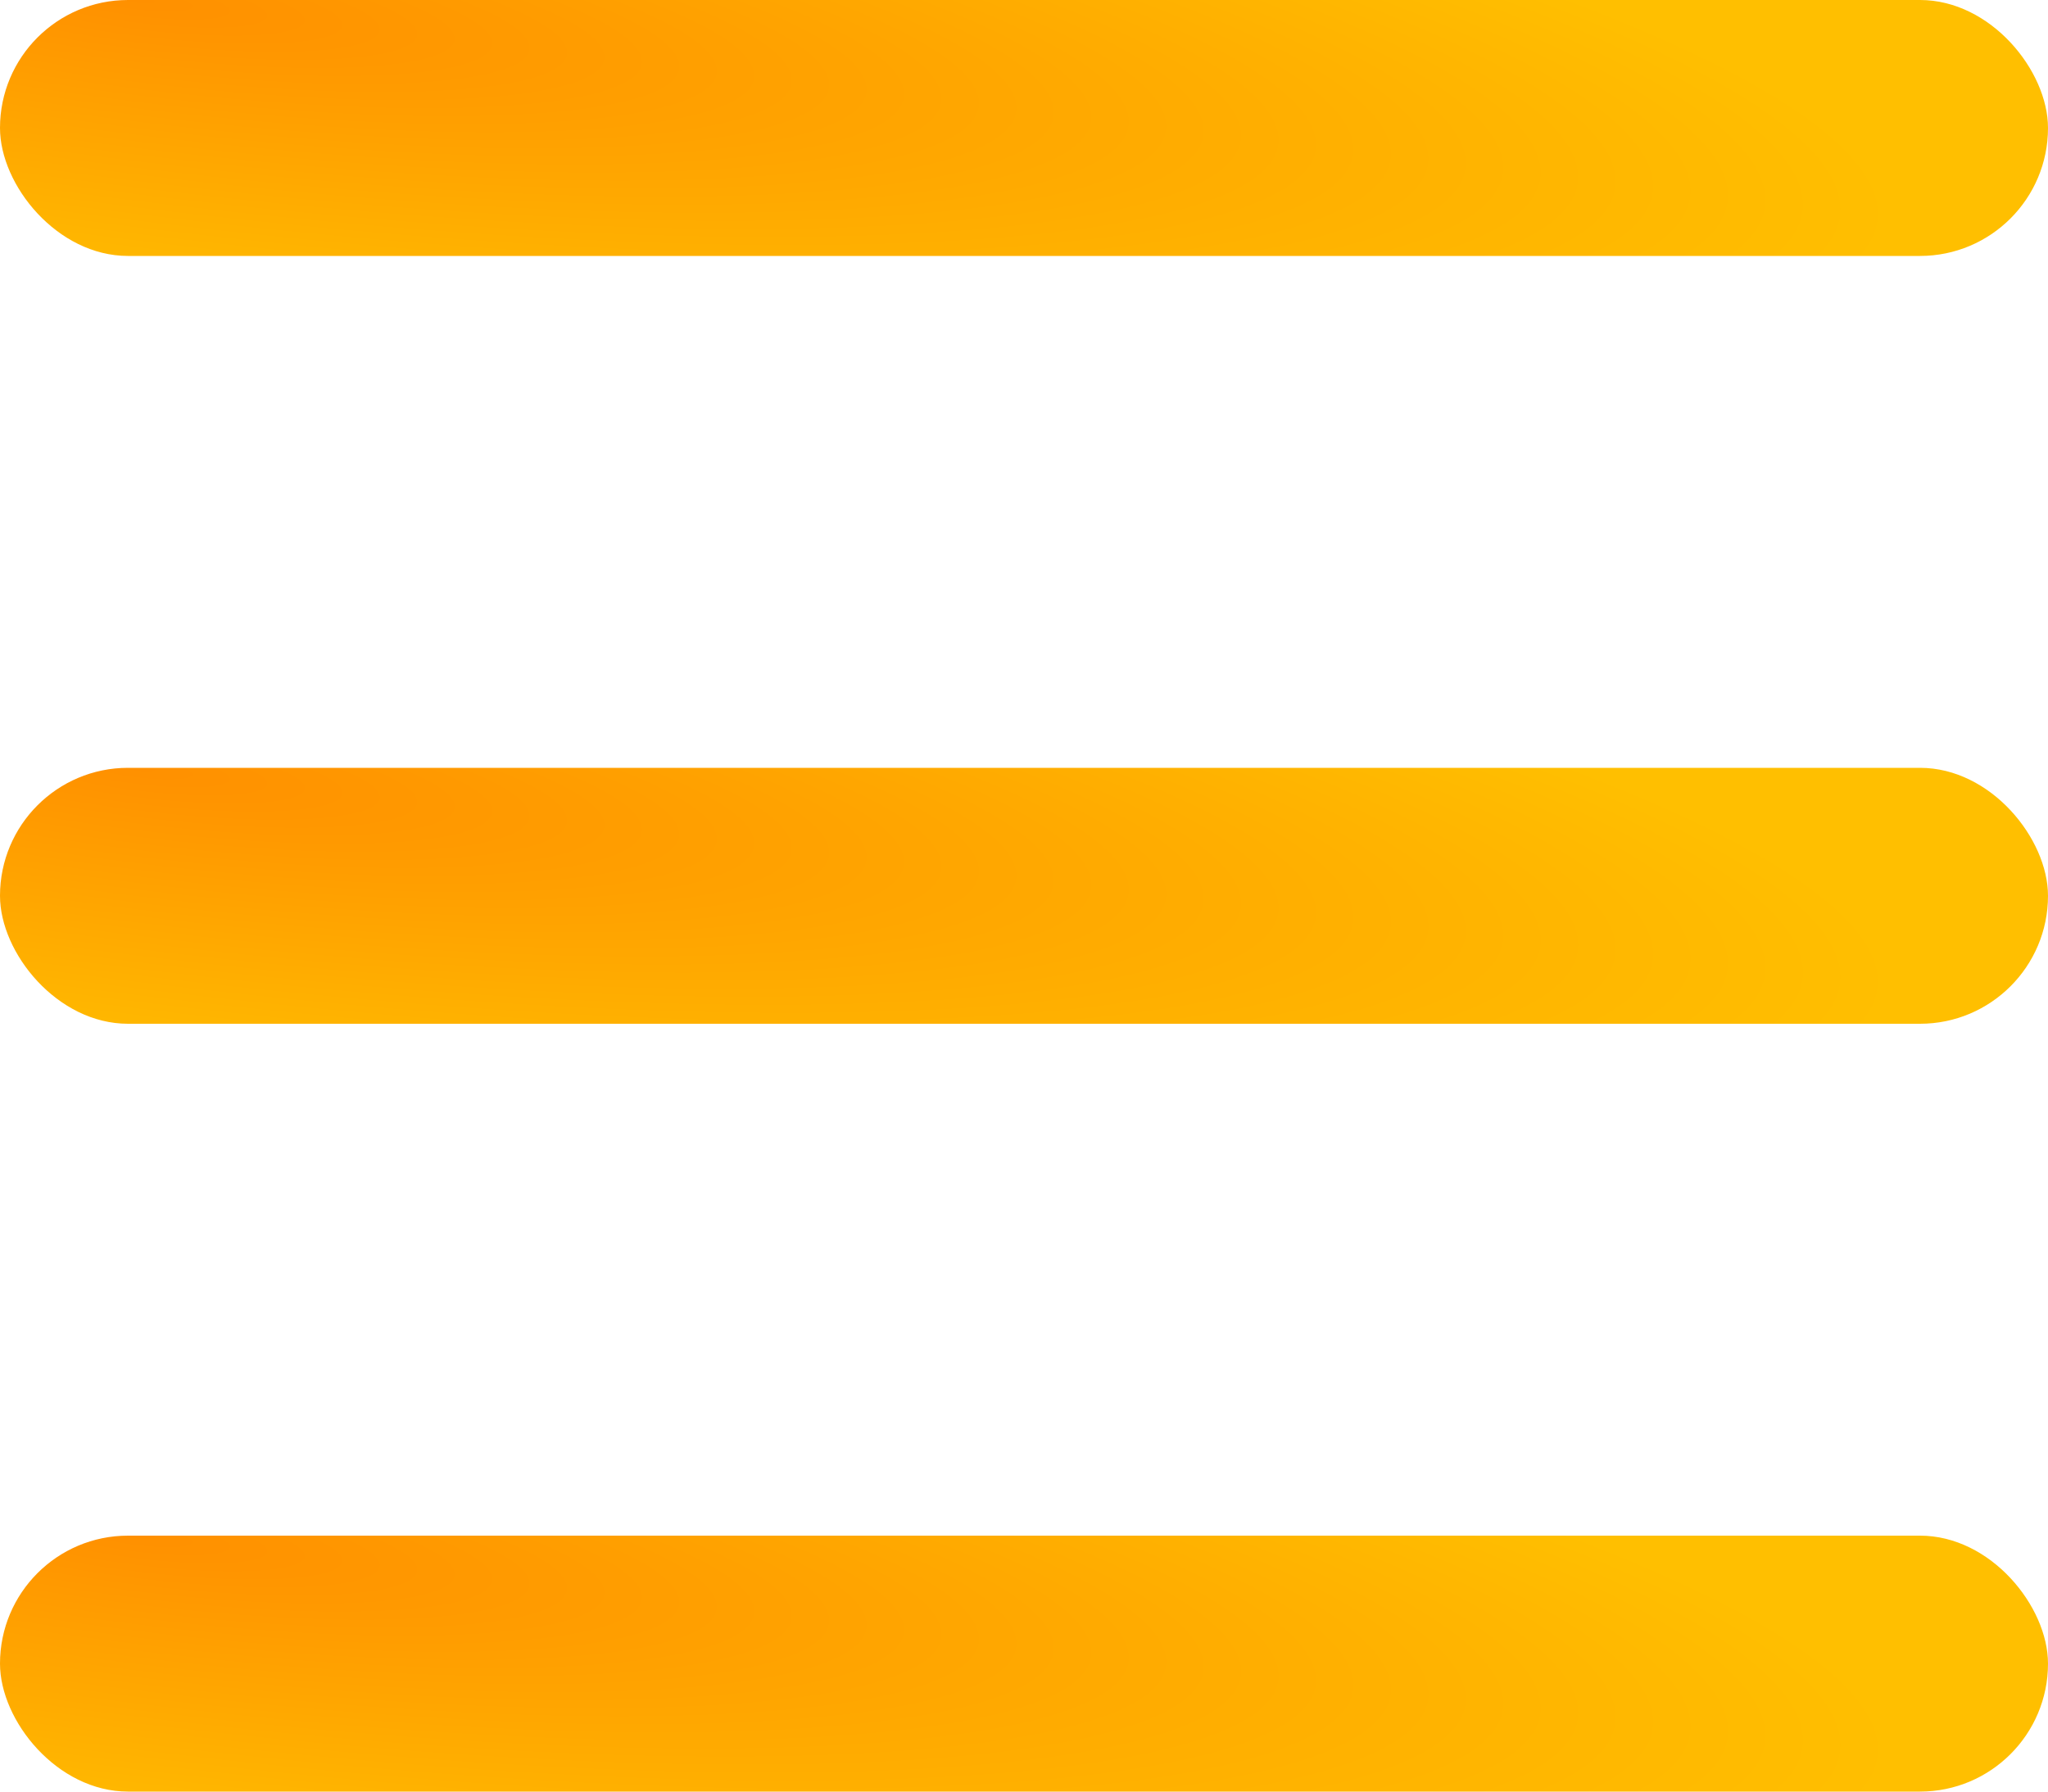
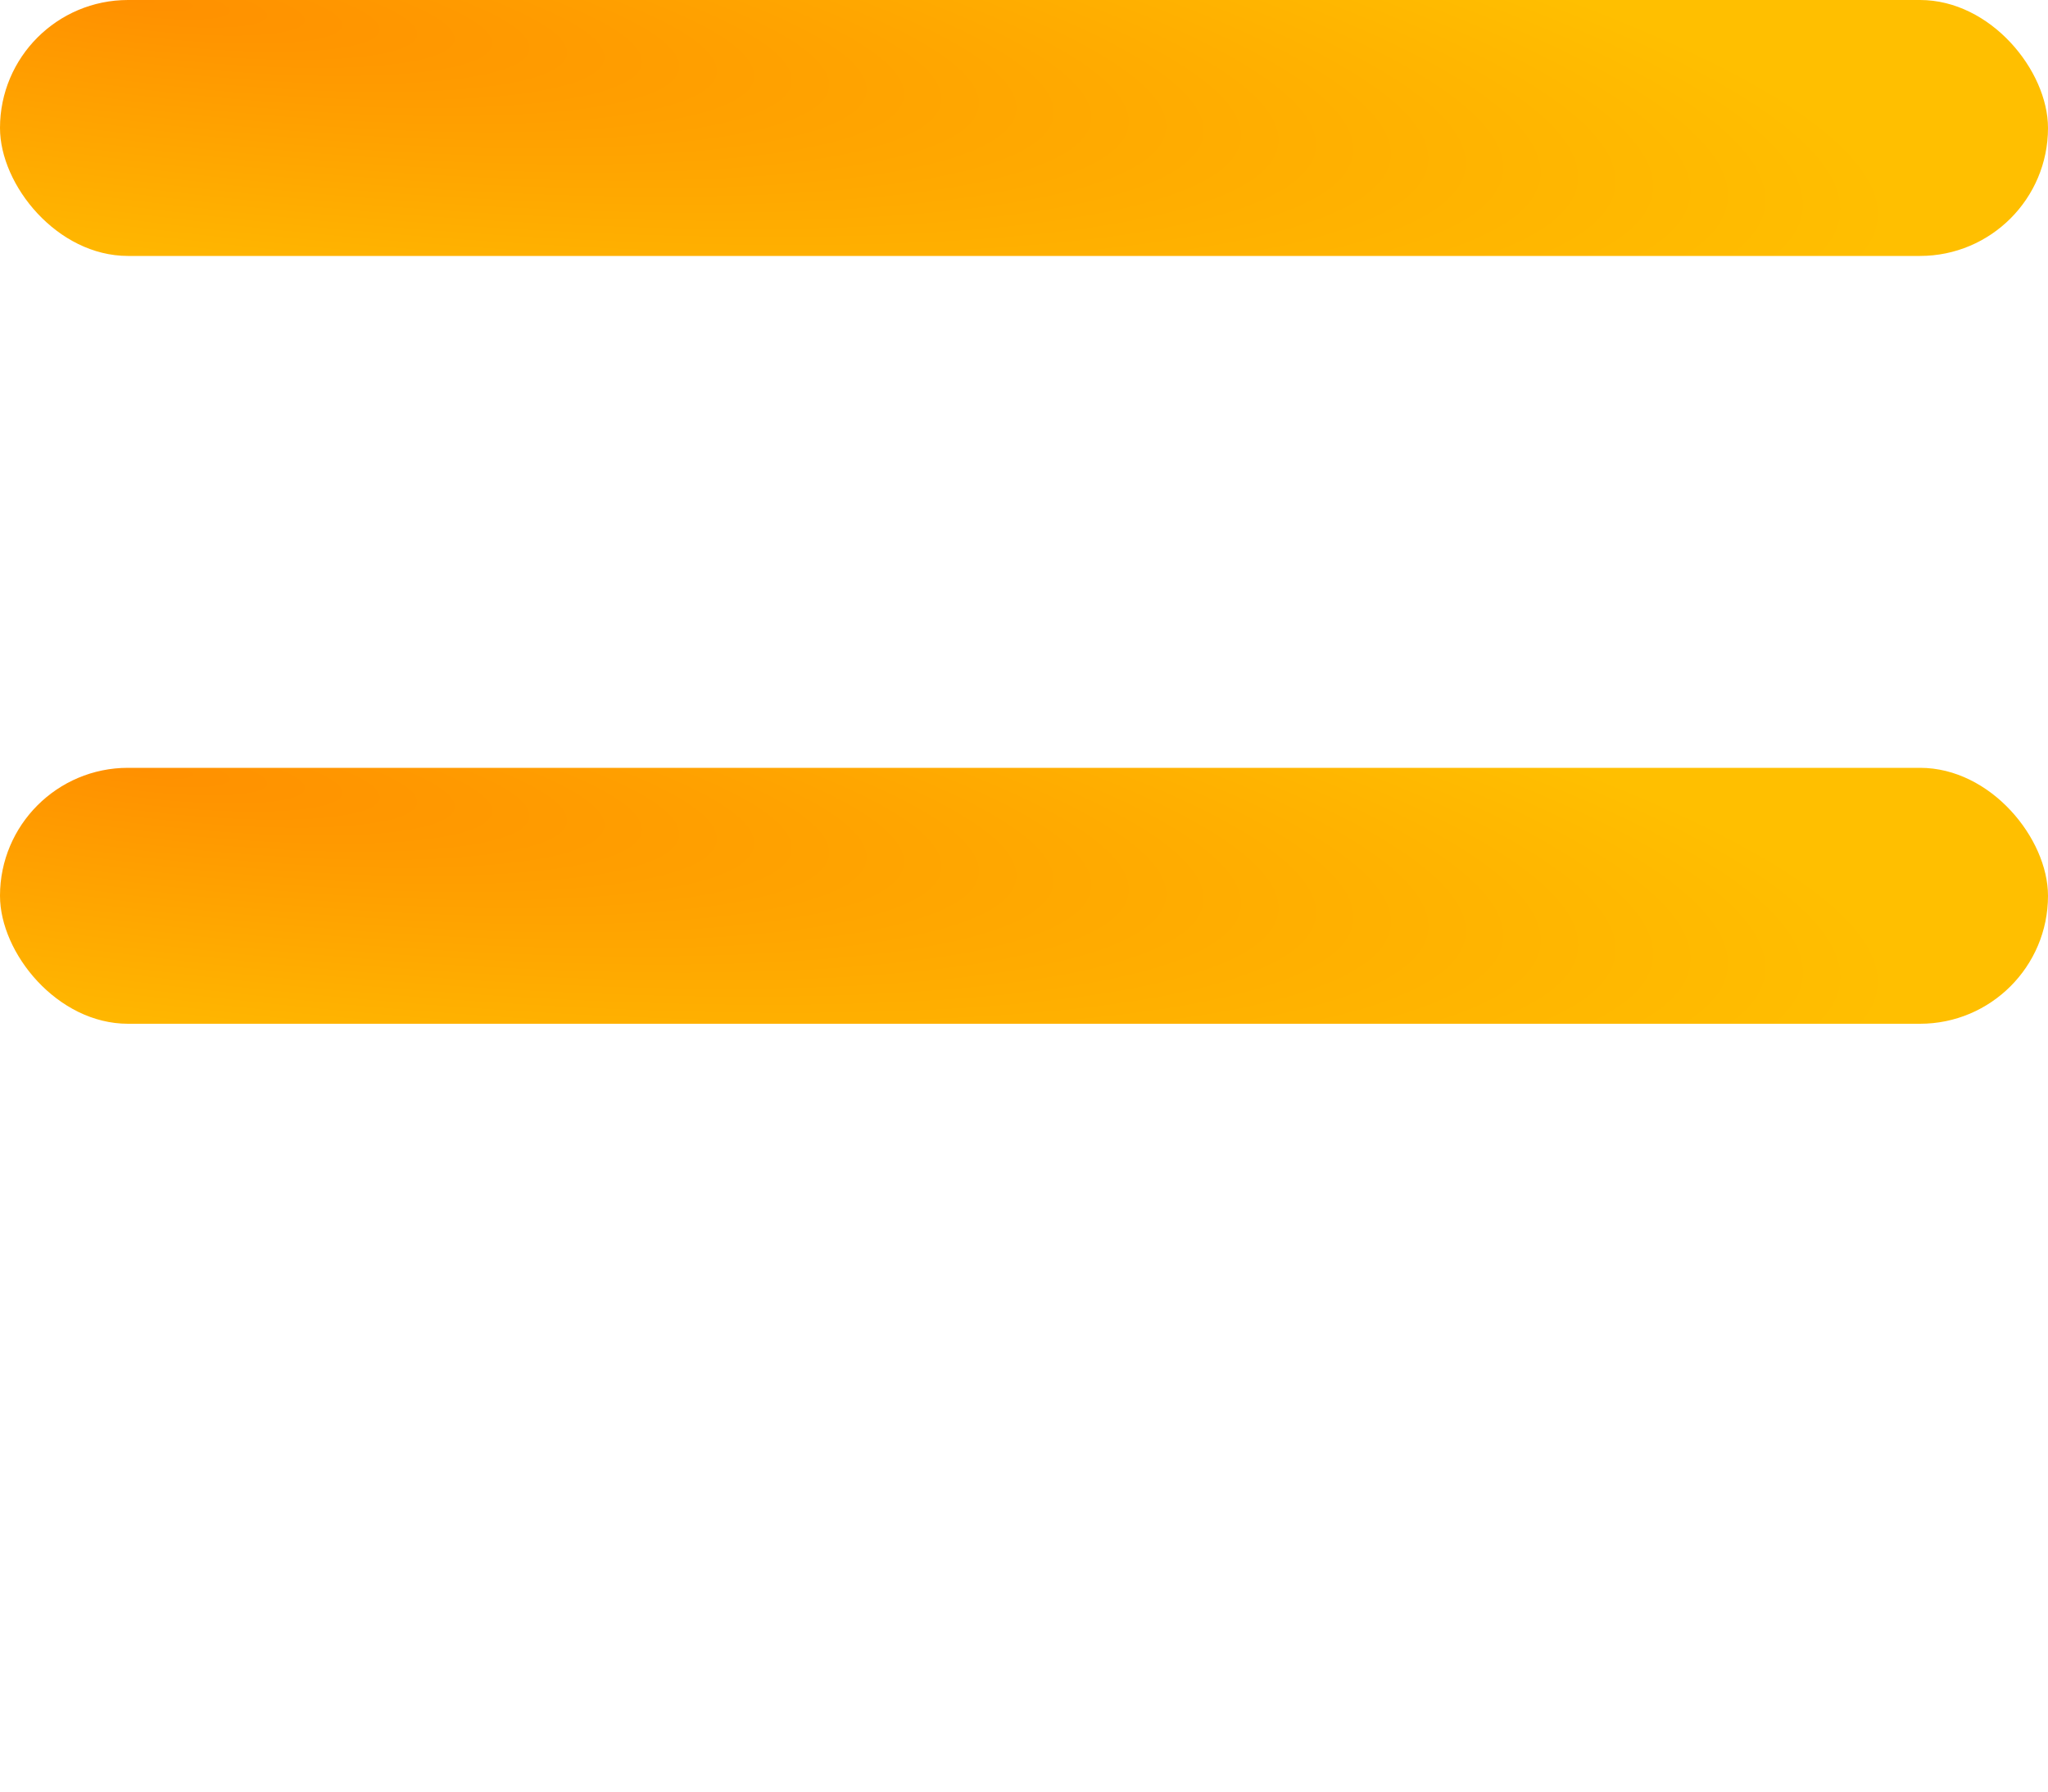
<svg xmlns="http://www.w3.org/2000/svg" width="56" height="49" viewBox="0 0 56 49" fill="none">
  <rect width="56" height="7" rx="3.5" fill="url(#paint0_radial_747_6550)" />
  <rect y="21" width="56" height="7" rx="3.5" fill="url(#paint1_radial_747_6550)" />
-   <rect y="42" width="56" height="7" rx="3.5" fill="url(#paint2_radial_747_6550)" />
  <defs>
    <radialGradient id="paint0_radial_747_6550" cx="0" cy="0" r="1" gradientUnits="userSpaceOnUse" gradientTransform="translate(3.471) rotate(7.143) scale(48.998 8.401)">
      <stop stop-color="#FF9000" />
      <stop offset="1" stop-color="#FFBF00" />
    </radialGradient>
    <radialGradient id="paint1_radial_747_6550" cx="0" cy="0" r="1" gradientUnits="userSpaceOnUse" gradientTransform="translate(3.471 21) rotate(7.143) scale(48.998 8.401)">
      <stop stop-color="#FF9000" />
      <stop offset="1" stop-color="#FFBF00" />
    </radialGradient>
    <radialGradient id="paint2_radial_747_6550" cx="0" cy="0" r="1" gradientUnits="userSpaceOnUse" gradientTransform="translate(3.471 42) rotate(7.143) scale(48.998 8.401)">
      <stop stop-color="#FF9000" />
      <stop offset="1" stop-color="#FFBF00" />
    </radialGradient>
  </defs>
</svg>